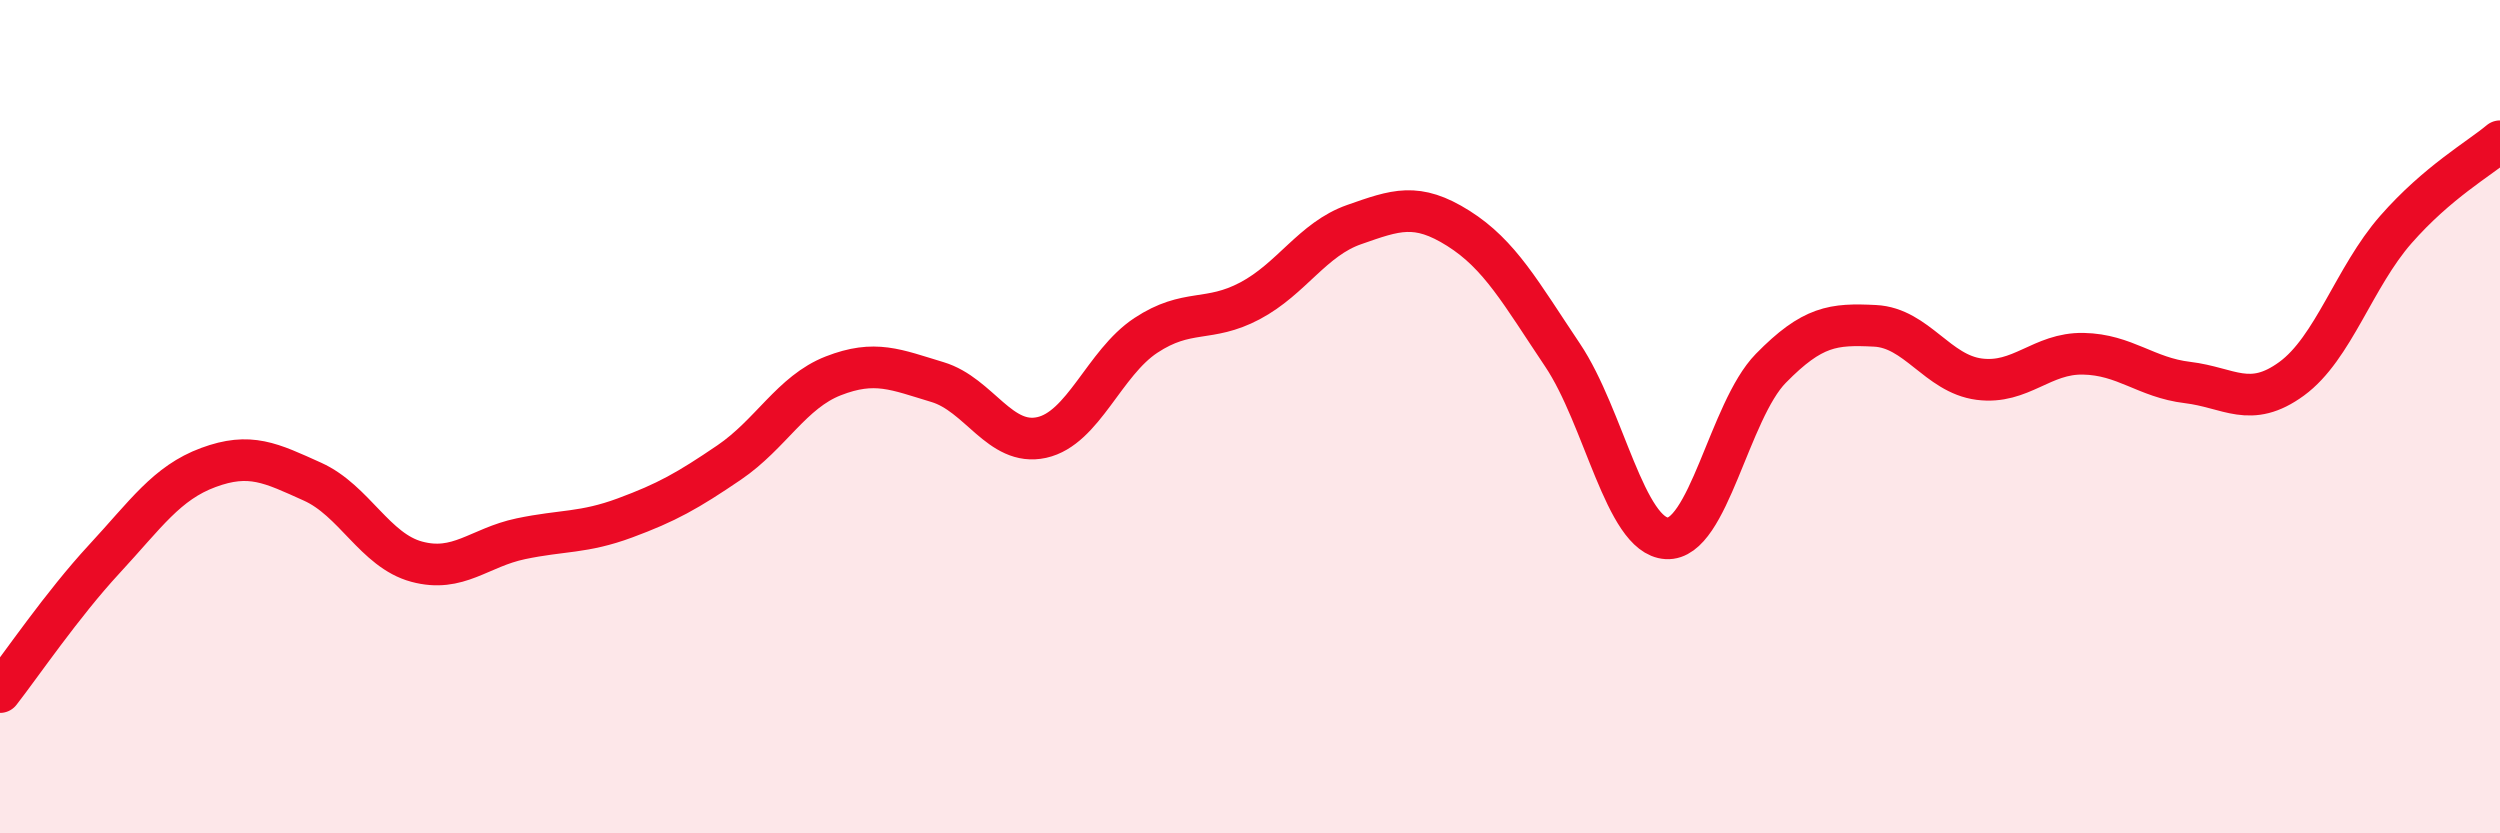
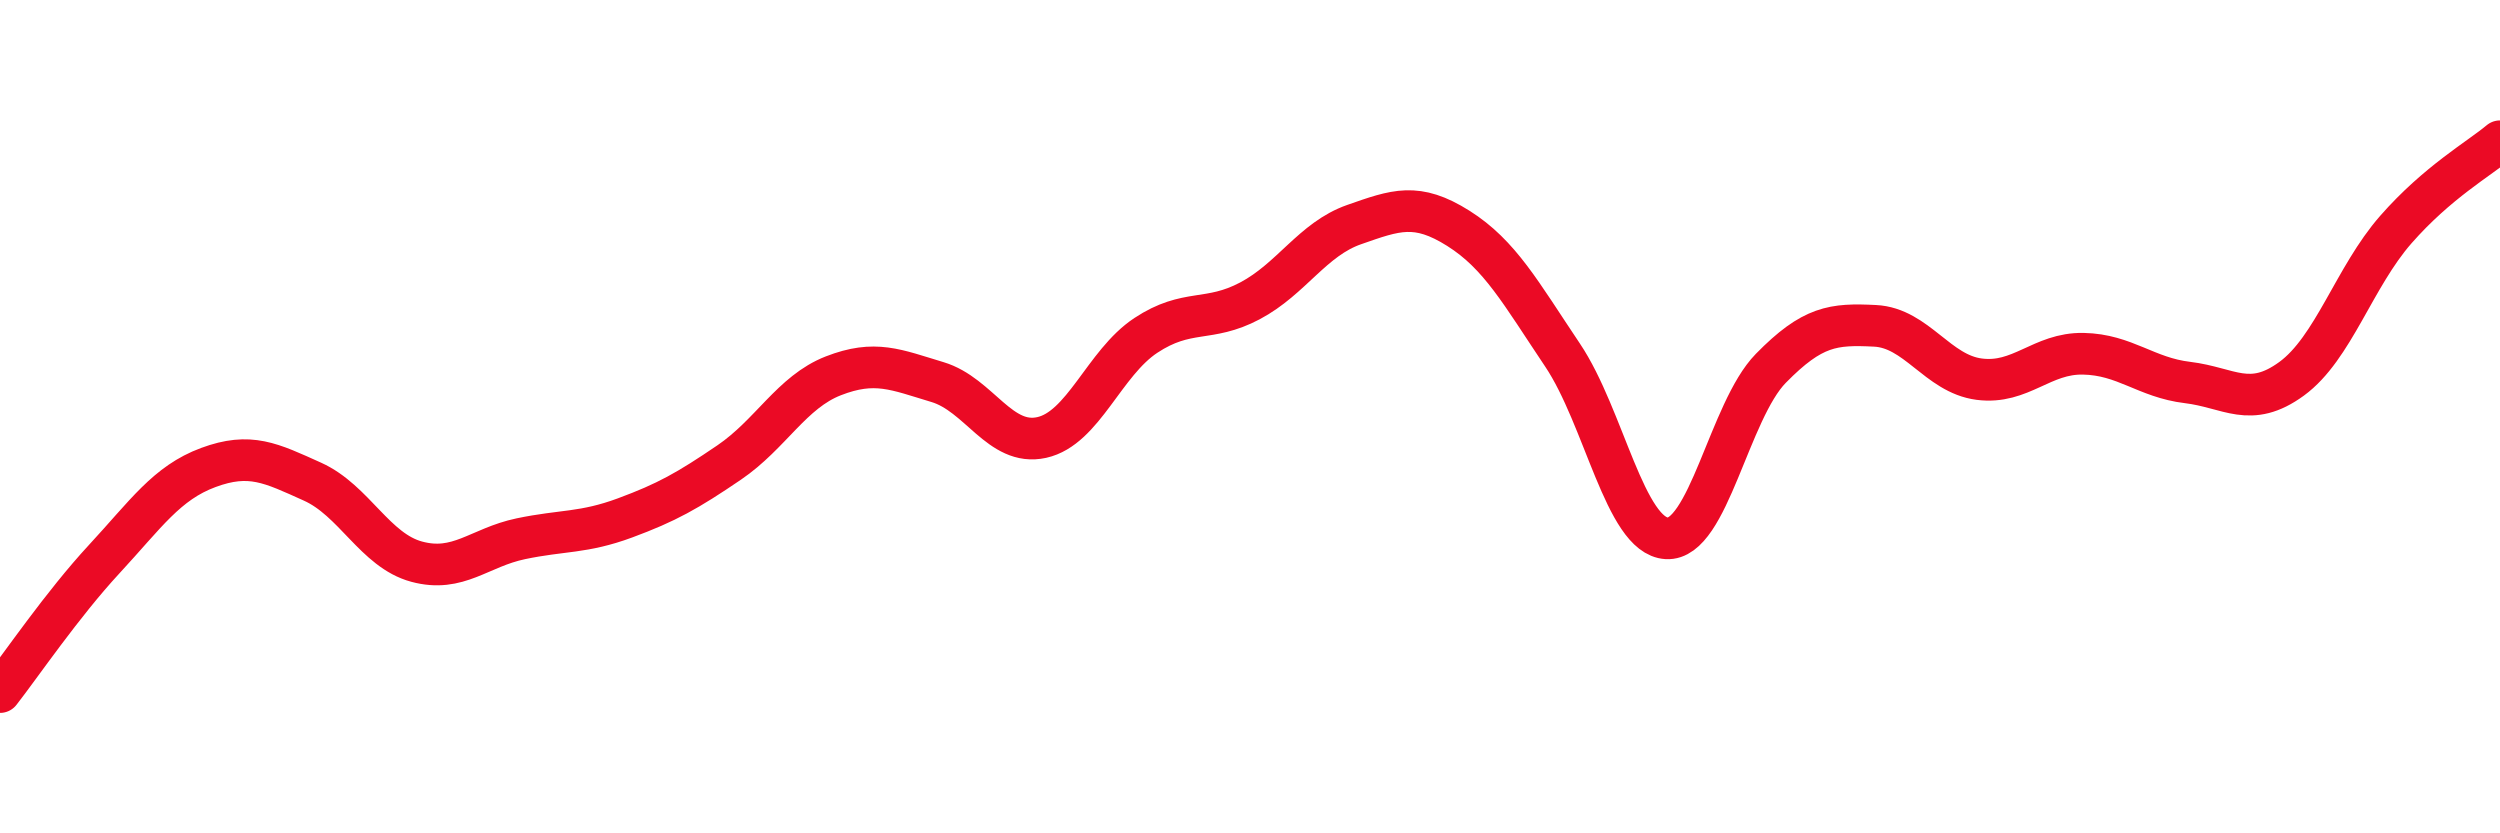
<svg xmlns="http://www.w3.org/2000/svg" width="60" height="20" viewBox="0 0 60 20">
-   <path d="M 0,16.61 C 0.5,15.97 1.5,14.5 2.5,13.42 C 3.5,12.34 4,11.59 5,11.22 C 6,10.85 6.5,11.11 7.5,11.56 C 8.5,12.01 9,13.21 10,13.48 C 11,13.75 11.5,13.14 12.5,12.93 C 13.5,12.72 14,12.8 15,12.43 C 16,12.06 16.5,11.78 17.5,11.1 C 18.5,10.42 19,9.41 20,9.02 C 21,8.63 21.5,8.87 22.5,9.17 C 23.5,9.47 24,10.72 25,10.5 C 26,10.28 26.5,8.71 27.5,8.05 C 28.5,7.39 29,7.75 30,7.22 C 31,6.69 31.5,5.74 32.5,5.39 C 33.5,5.04 34,4.85 35,5.48 C 36,6.11 36.5,7.03 37.5,8.52 C 38.5,10.01 39,12.86 40,12.92 C 41,12.98 41.5,9.86 42.5,8.84 C 43.5,7.82 44,7.77 45,7.82 C 46,7.87 46.5,8.97 47.5,9.1 C 48.5,9.23 49,8.47 50,8.49 C 51,8.51 51.5,9.06 52.5,9.18 C 53.5,9.3 54,9.82 55,9.09 C 56,8.36 56.5,6.65 57.5,5.51 C 58.5,4.37 59.5,3.81 60,3.39L60 20L0 20Z" fill="#EB0A25" opacity="0.1" stroke-linecap="round" stroke-linejoin="round" />
  <path d="M 0,16.61 C 0.5,15.97 1.5,14.5 2.5,13.42 C 3.5,12.34 4,11.59 5,11.22 C 6,10.85 6.5,11.11 7.5,11.56 C 8.5,12.01 9,13.21 10,13.48 C 11,13.75 11.5,13.14 12.5,12.93 C 13.5,12.72 14,12.8 15,12.43 C 16,12.06 16.5,11.78 17.5,11.1 C 18.5,10.42 19,9.41 20,9.02 C 21,8.63 21.5,8.87 22.5,9.17 C 23.5,9.47 24,10.72 25,10.5 C 26,10.28 26.5,8.71 27.5,8.05 C 28.5,7.39 29,7.75 30,7.22 C 31,6.69 31.5,5.74 32.5,5.39 C 33.5,5.04 34,4.85 35,5.48 C 36,6.11 36.5,7.03 37.5,8.52 C 38.5,10.01 39,12.86 40,12.92 C 41,12.98 41.5,9.86 42.5,8.84 C 43.5,7.82 44,7.77 45,7.82 C 46,7.87 46.5,8.97 47.5,9.1 C 48.5,9.23 49,8.47 50,8.49 C 51,8.51 51.5,9.06 52.5,9.18 C 53.5,9.3 54,9.82 55,9.09 C 56,8.36 56.5,6.65 57.5,5.51 C 58.5,4.37 59.5,3.81 60,3.39" stroke="#EB0A25" stroke-width="1" fill="none" stroke-linecap="round" stroke-linejoin="round" />
</svg>